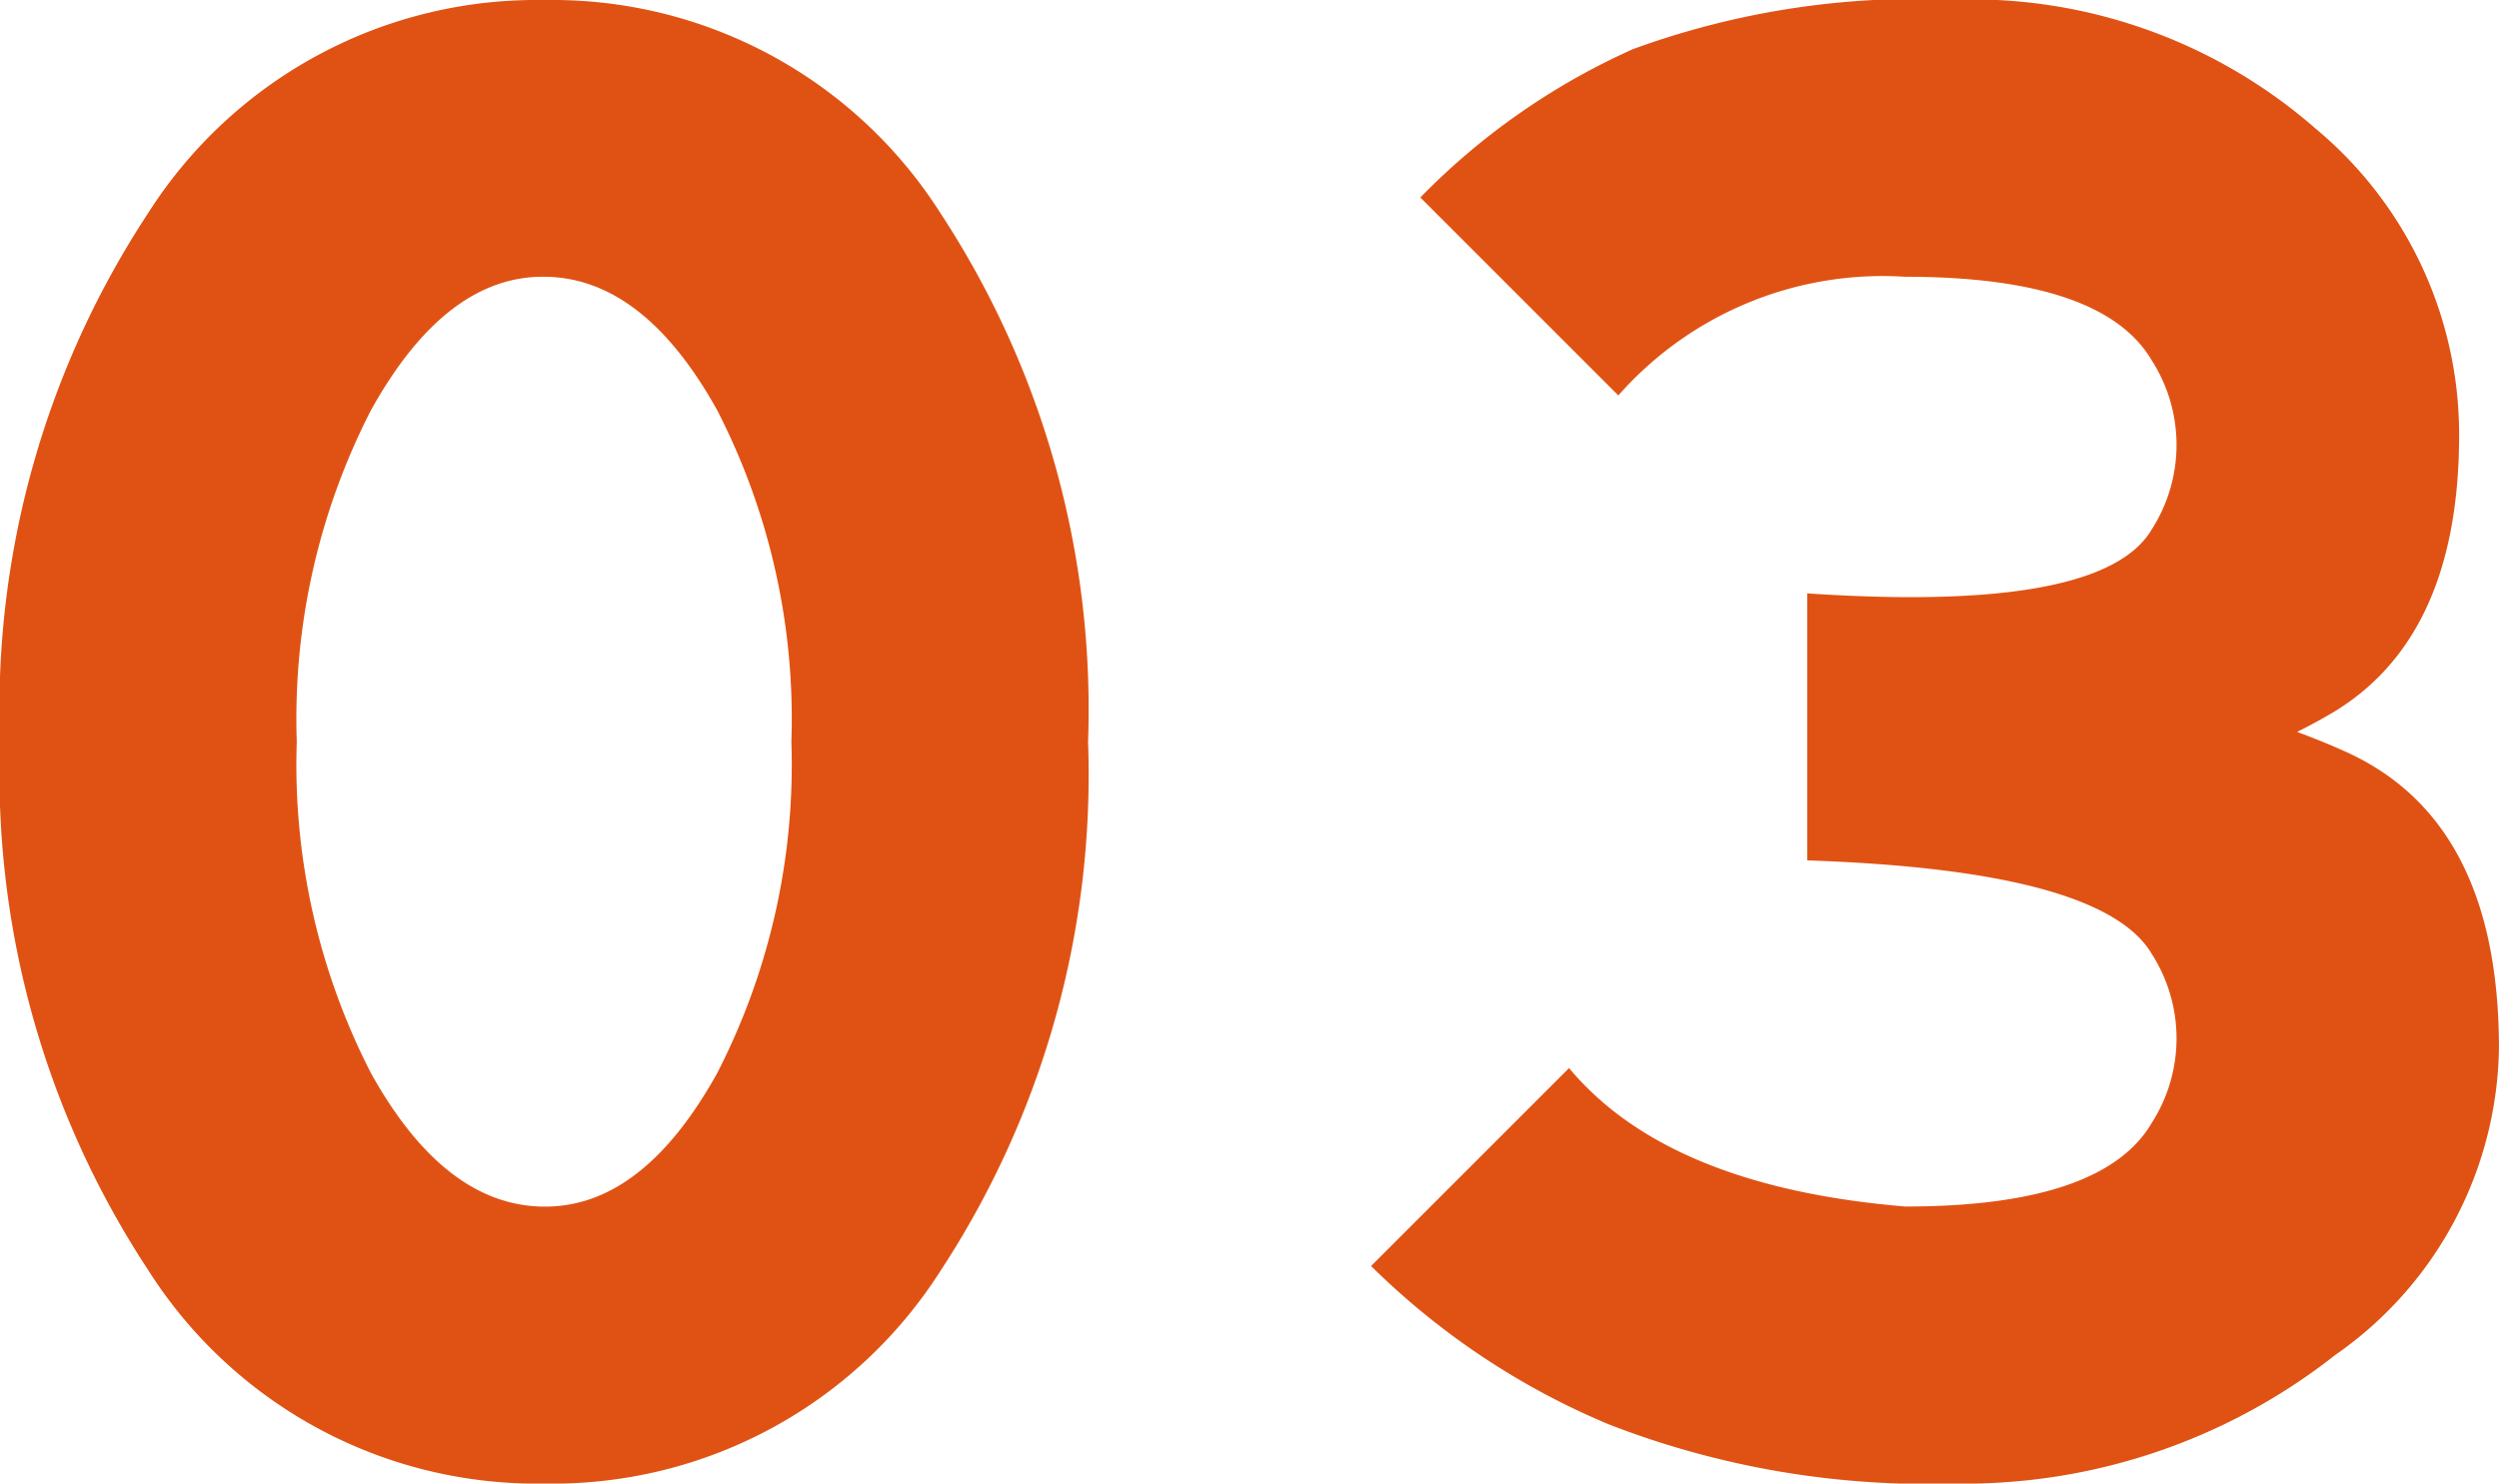
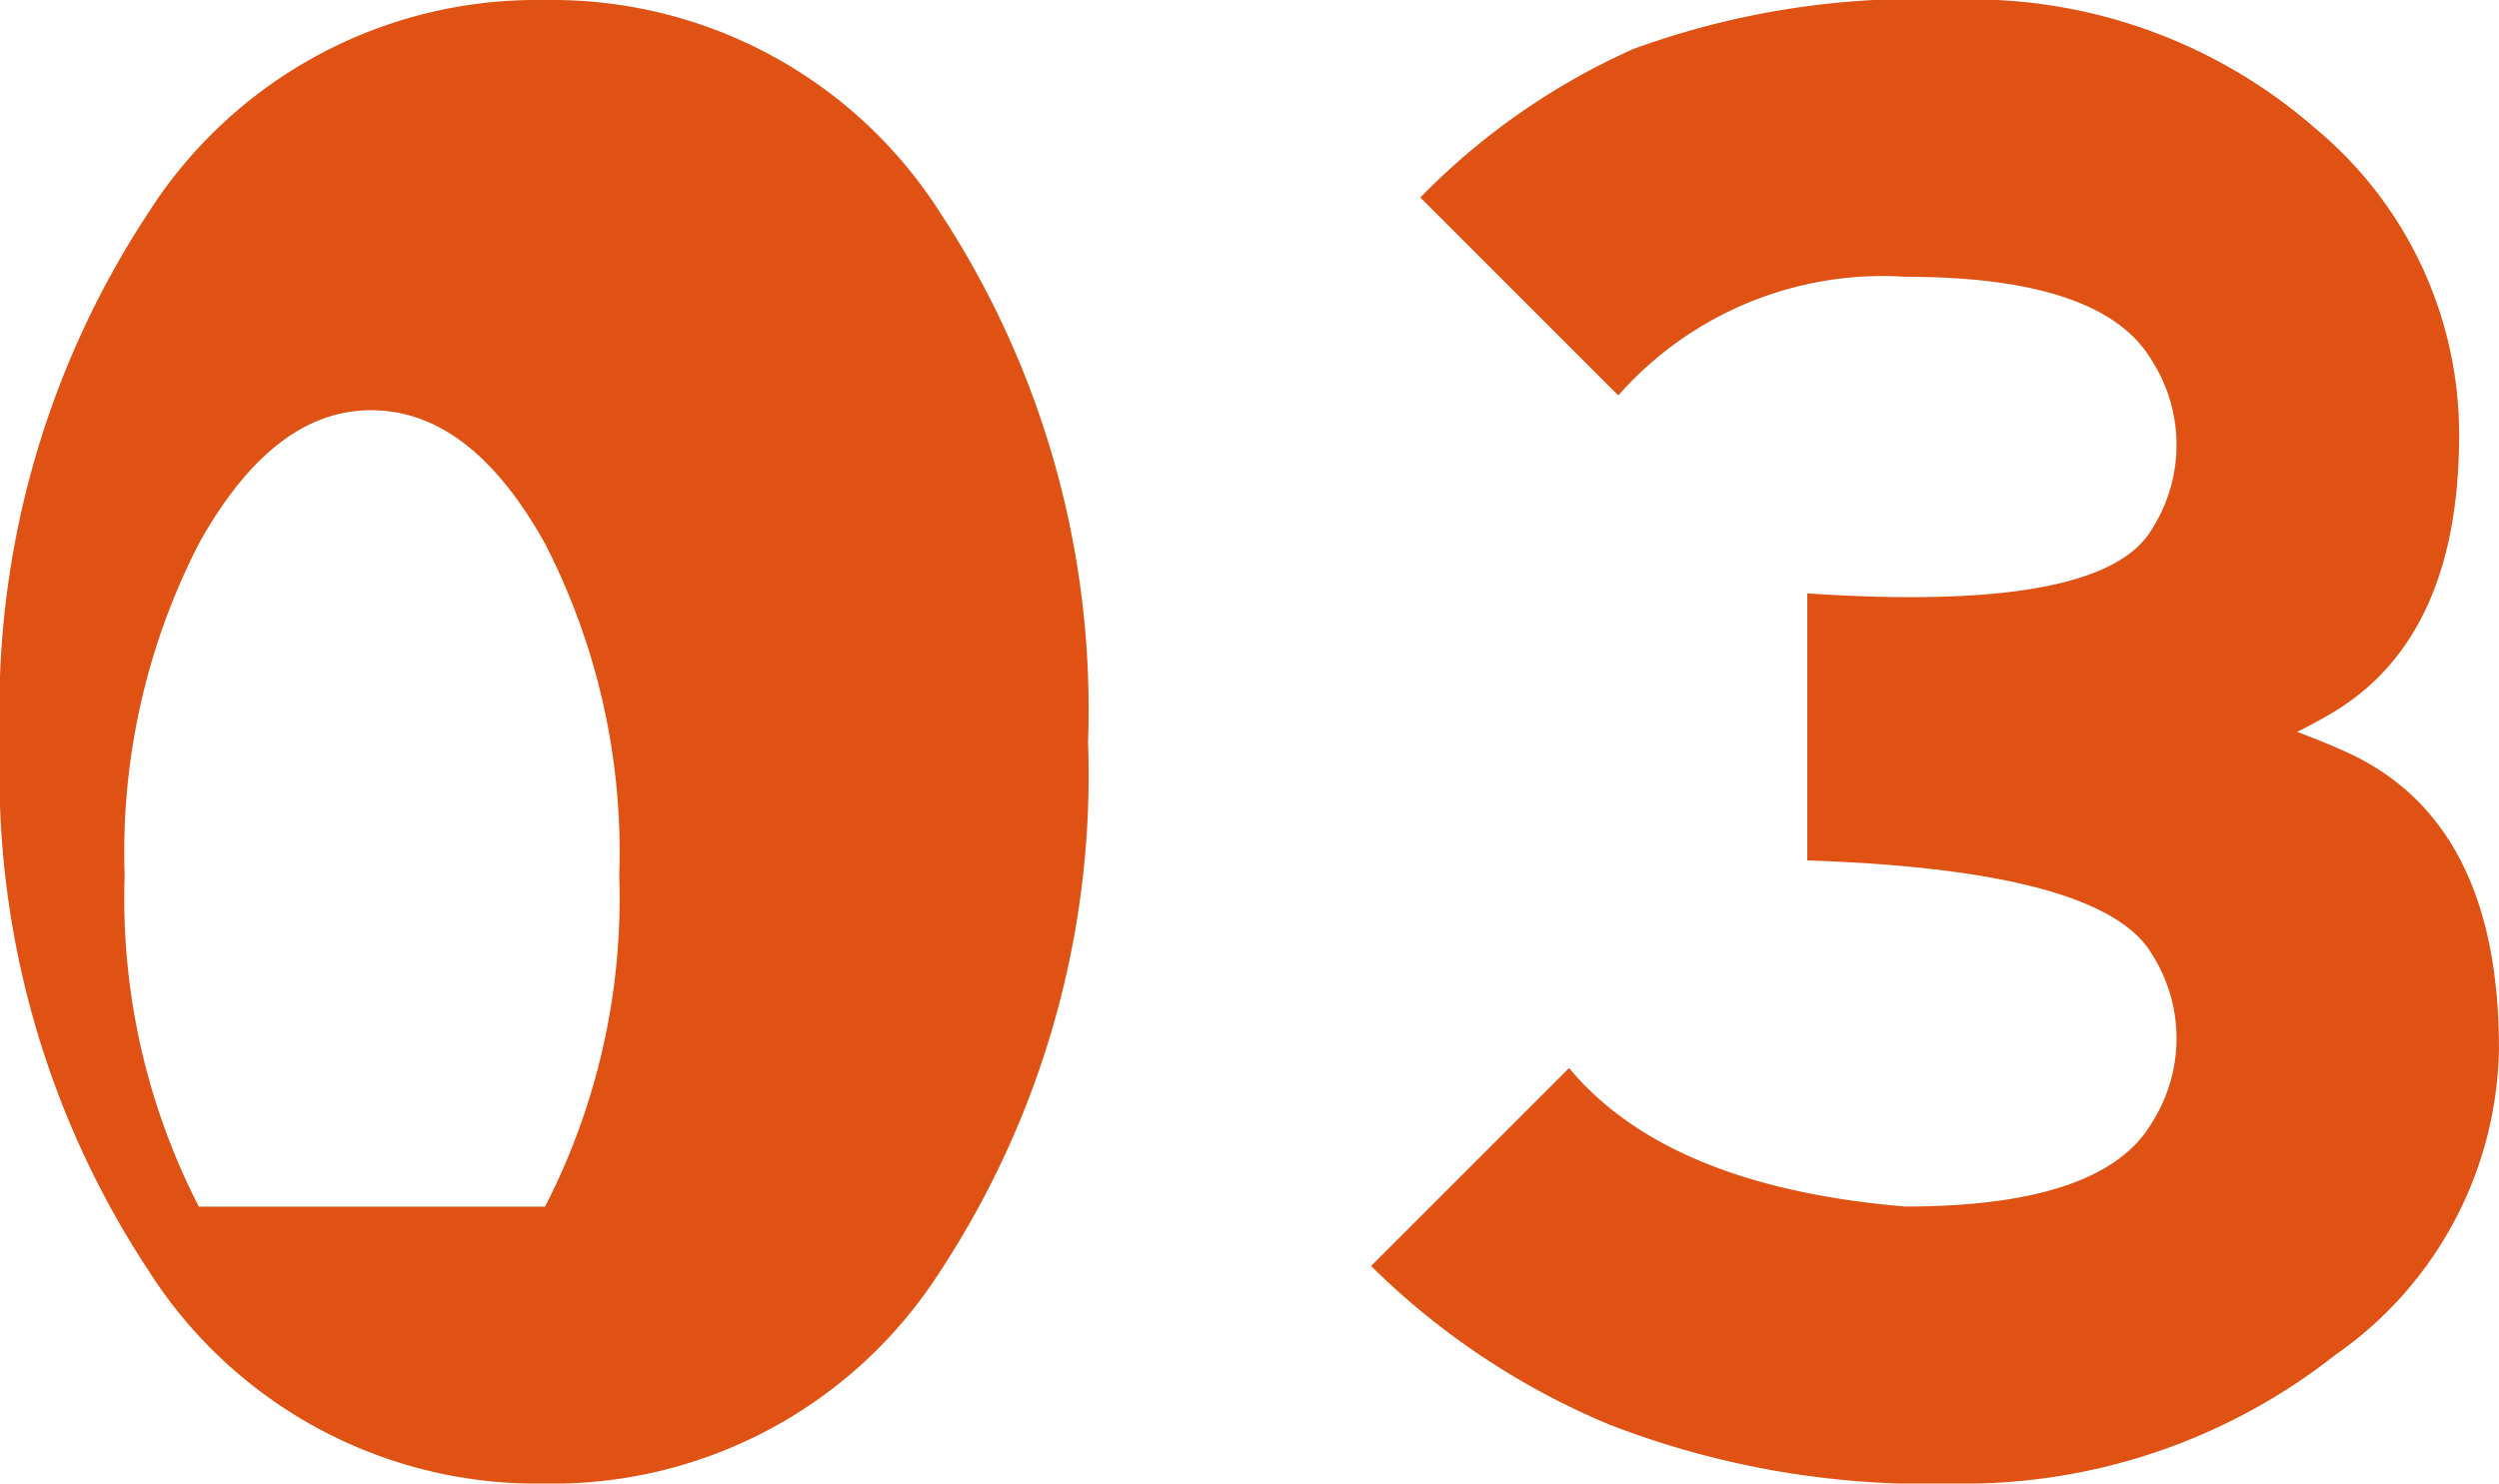
<svg xmlns="http://www.w3.org/2000/svg" width="54.27" height="32.227" viewBox="0 0 54.27 32.227">
-   <path d="M13.793,0A9.986,9.986,0,0,1,5.2-4.63,19.616,19.616,0,0,1,1.977-16.113,19.6,19.6,0,0,1,5.2-27.607a9.992,9.992,0,0,1,8.594-4.619,9.984,9.984,0,0,1,8.6,4.619,19.652,19.652,0,0,1,3.212,11.494A19.652,19.652,0,0,1,22.4-4.619,9.984,9.984,0,0,1,13.793,0Zm.021-6.016q2.127,0,3.738-2.9a14.655,14.655,0,0,0,1.611-7.2,14.655,14.655,0,0,0-1.611-7.2q-1.611-2.9-3.781-2.9-2.127,0-3.738,2.9a14.655,14.655,0,0,0-1.611,7.2,14.655,14.655,0,0,0,1.611,7.2Q11.645-6.016,13.814-6.016ZM51.863-16.328q.58.215,1.053.43,3.33,1.5,3.33,6.445a8.263,8.263,0,0,1-3.556,6.66A13.021,13.021,0,0,1,44.408,0a19.086,19.086,0,0,1-7.5-1.289,16.255,16.255,0,0,1-5.156-3.437l4.3-4.3q2.148,2.578,7.3,3.008,4.3,0,5.36-1.826a3.4,3.4,0,0,0,0-3.652q-1.063-1.826-7.487-2.041v-5.8q6.424.43,7.487-1.4a3.4,3.4,0,0,0,0-3.652q-1.063-1.826-5.36-1.826a7.65,7.65,0,0,0-6.23,2.578l-4.3-4.3a15.007,15.007,0,0,1,4.619-3.223,17.981,17.981,0,0,1,6.961-1.074,11.348,11.348,0,0,1,7.853,2.793,8.642,8.642,0,0,1,3.126,6.66q0,4.512-2.9,6.123Q52.207-16.5,51.863-16.328Z" transform="translate(-1.977 32.227)" fill="#e05213" />
+   <path d="M13.793,0A9.986,9.986,0,0,1,5.2-4.63,19.616,19.616,0,0,1,1.977-16.113,19.6,19.6,0,0,1,5.2-27.607a9.992,9.992,0,0,1,8.594-4.619,9.984,9.984,0,0,1,8.6,4.619,19.652,19.652,0,0,1,3.212,11.494A19.652,19.652,0,0,1,22.4-4.619,9.984,9.984,0,0,1,13.793,0Zm.021-6.016a14.655,14.655,0,0,0,1.611-7.2,14.655,14.655,0,0,0-1.611-7.2q-1.611-2.9-3.781-2.9-2.127,0-3.738,2.9a14.655,14.655,0,0,0-1.611,7.2,14.655,14.655,0,0,0,1.611,7.2Q11.645-6.016,13.814-6.016ZM51.863-16.328q.58.215,1.053.43,3.33,1.5,3.33,6.445a8.263,8.263,0,0,1-3.556,6.66A13.021,13.021,0,0,1,44.408,0a19.086,19.086,0,0,1-7.5-1.289,16.255,16.255,0,0,1-5.156-3.437l4.3-4.3q2.148,2.578,7.3,3.008,4.3,0,5.36-1.826a3.4,3.4,0,0,0,0-3.652q-1.063-1.826-7.487-2.041v-5.8q6.424.43,7.487-1.4a3.4,3.4,0,0,0,0-3.652q-1.063-1.826-5.36-1.826a7.65,7.65,0,0,0-6.23,2.578l-4.3-4.3a15.007,15.007,0,0,1,4.619-3.223,17.981,17.981,0,0,1,6.961-1.074,11.348,11.348,0,0,1,7.853,2.793,8.642,8.642,0,0,1,3.126,6.66q0,4.512-2.9,6.123Q52.207-16.5,51.863-16.328Z" transform="translate(-1.977 32.227)" fill="#e05213" />
</svg>